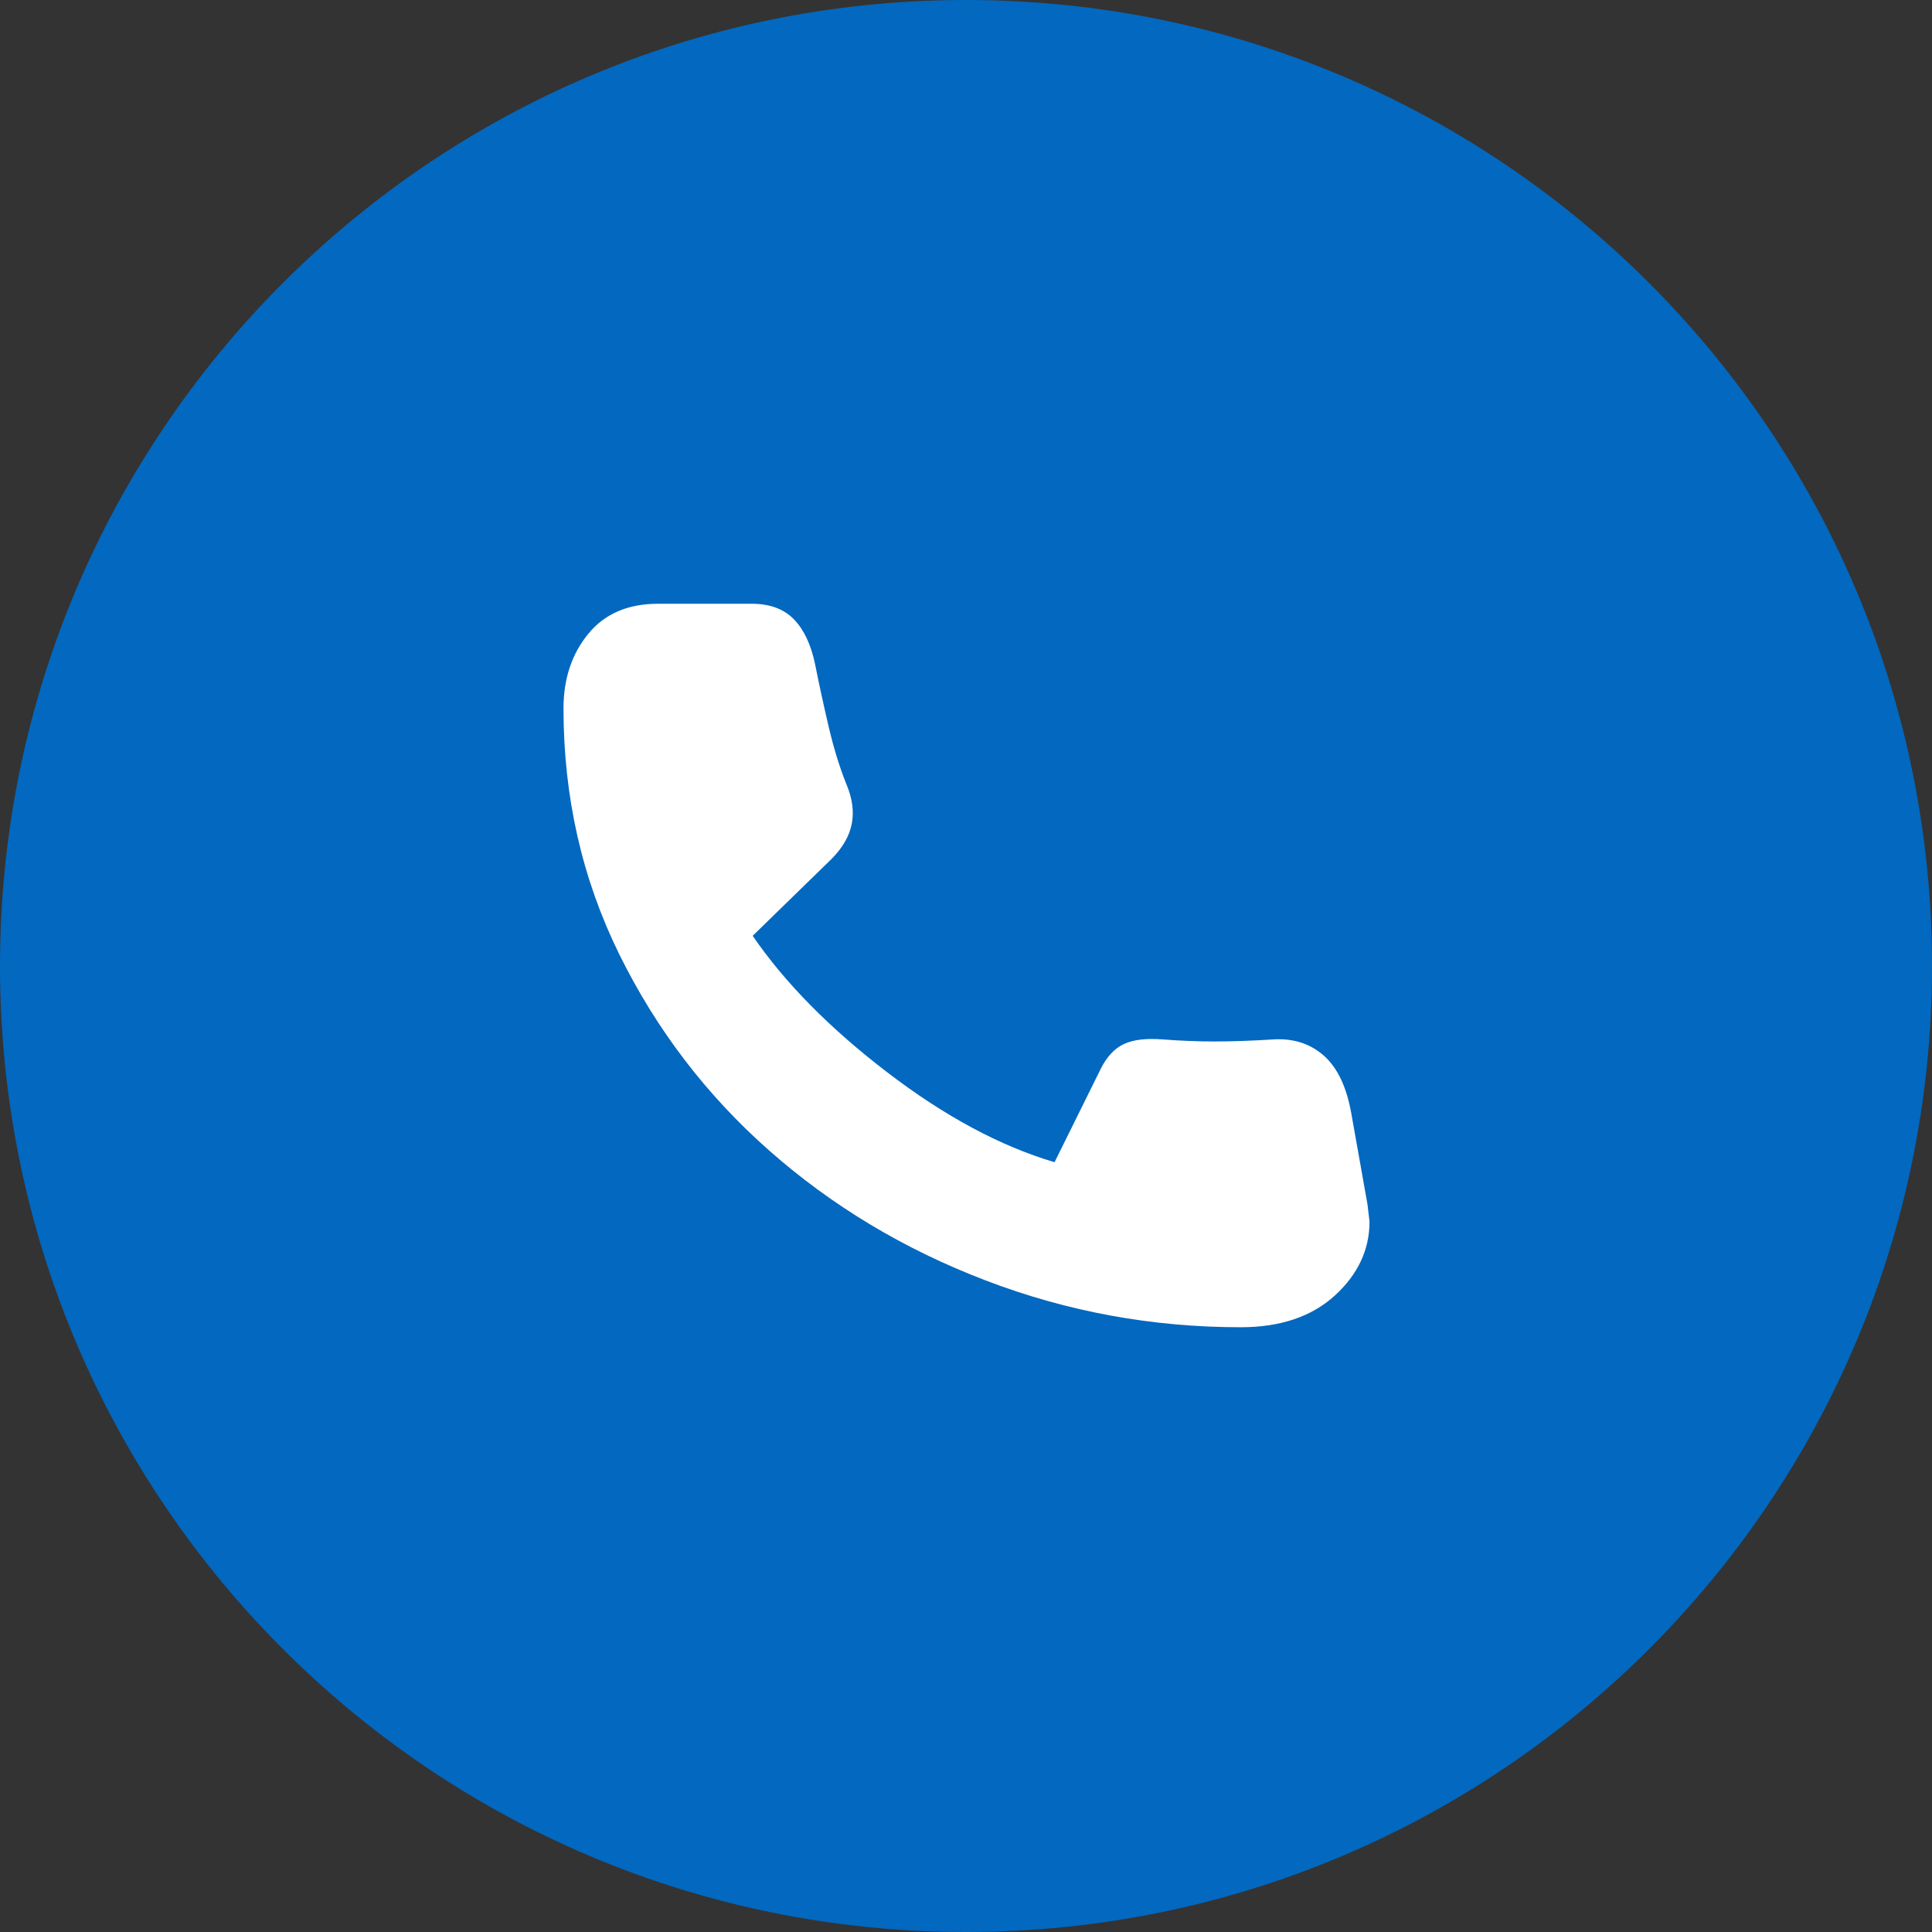
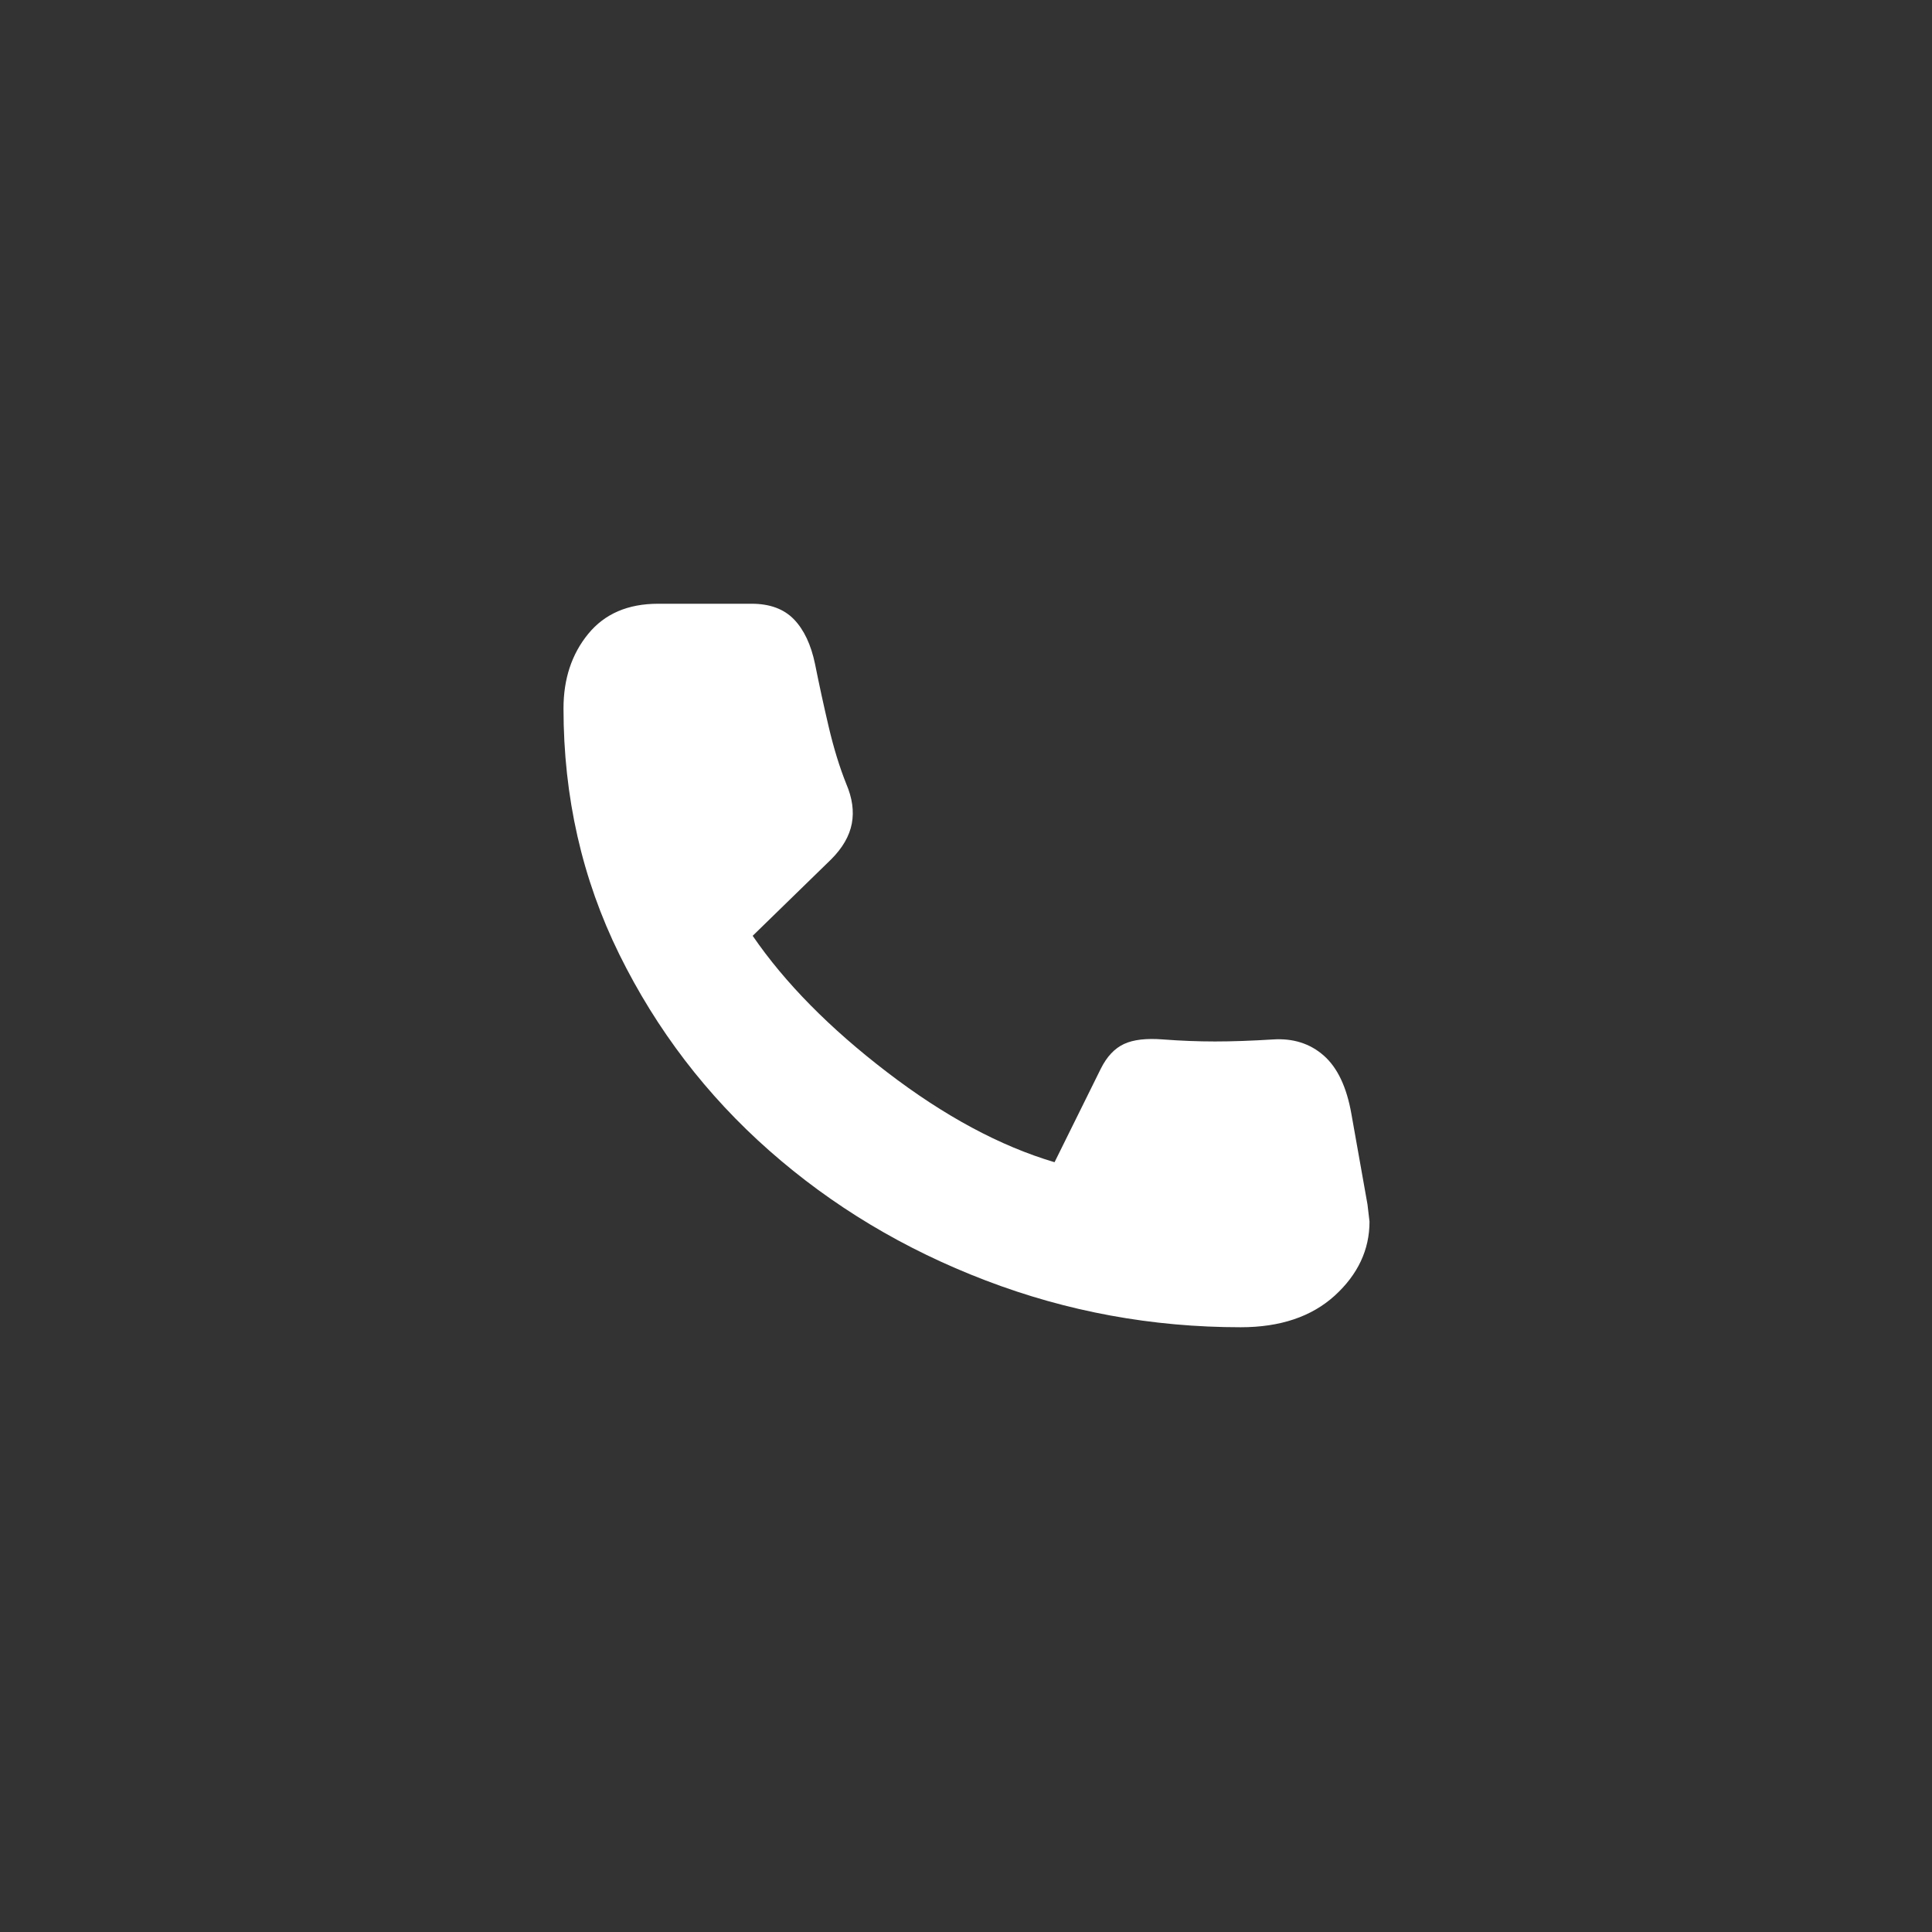
<svg xmlns="http://www.w3.org/2000/svg" width="48" height="48" viewBox="0 0 48 48" fill="none">
  <rect x="0" y="0" width="48" height="48" fill="#333333" stroke="none" />
-   <path d="M0 24C0 10.745 10.745 0 24 0V0C37.255 0 48 10.745 48 24V24C48 37.255 37.255 48 24 48V48C10.745 48 0 37.255 0 24V24Z" fill="#0368BF" />
  <path d="M30.825 32.975C28.625 32.975 26.512 32.587 24.488 31.812C22.462 31.038 20.671 29.962 19.113 28.587C17.554 27.212 16.312 25.587 15.387 23.712C14.463 21.837 14 19.8 14 17.6C14 16.867 14.204 16.25 14.613 15.75C15.021 15.25 15.6 15 16.35 15H18.675C19.125 15 19.475 15.129 19.725 15.387C19.975 15.646 20.15 16.017 20.25 16.5C20.35 17 20.462 17.517 20.587 18.05C20.712 18.583 20.858 19.058 21.025 19.475C21.175 19.825 21.221 20.154 21.163 20.462C21.104 20.771 20.933 21.067 20.65 21.35L18.7 23.25C19.5 24.417 20.613 25.546 22.038 26.637C23.462 27.729 24.85 28.475 26.2 28.875L27.35 26.55C27.5 26.25 27.692 26.046 27.925 25.938C28.158 25.829 28.483 25.792 28.9 25.825C29.333 25.858 29.762 25.875 30.188 25.875C30.613 25.875 31.092 25.858 31.625 25.825C32.125 25.792 32.546 25.925 32.888 26.225C33.229 26.525 33.458 27.008 33.575 27.675L33.975 29.925L34.025 30.35C34.025 31.05 33.737 31.663 33.163 32.188C32.587 32.712 31.808 32.975 30.825 32.975Z" fill="white" />
</svg>